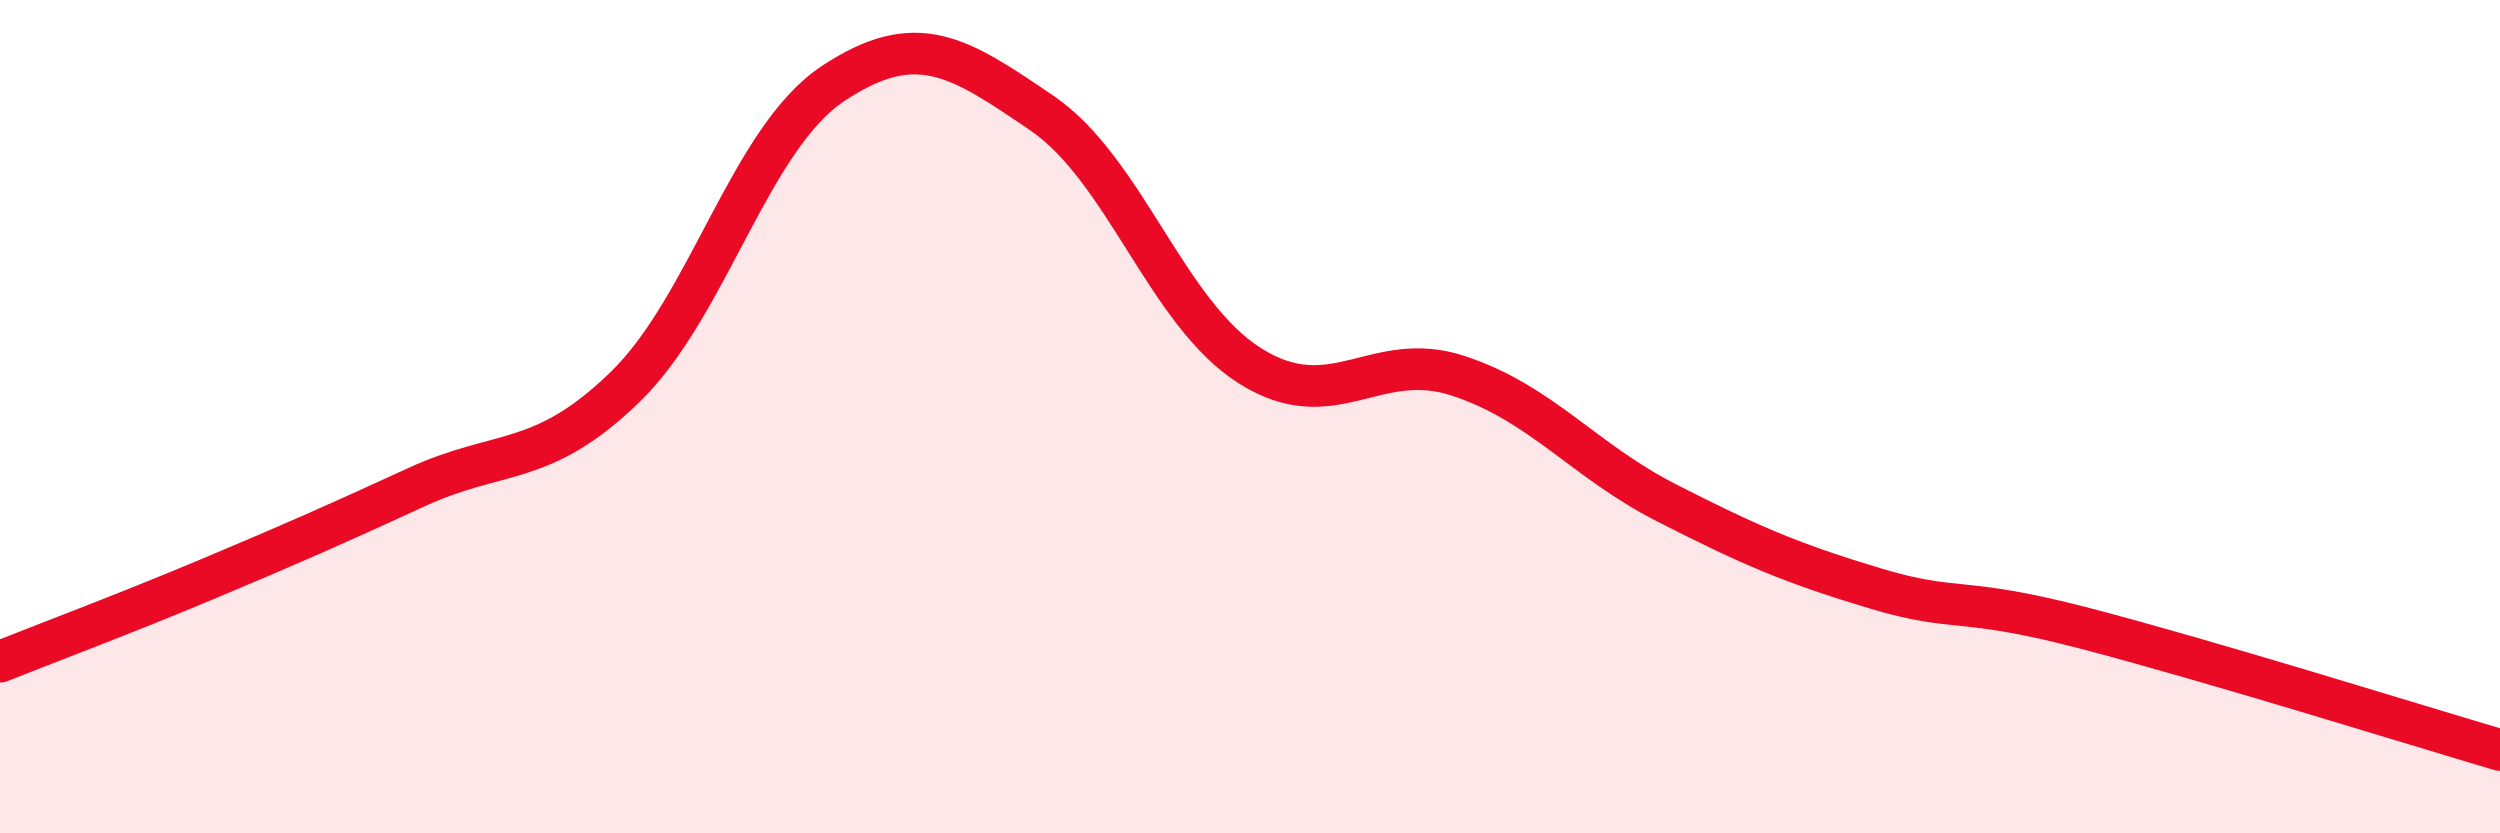
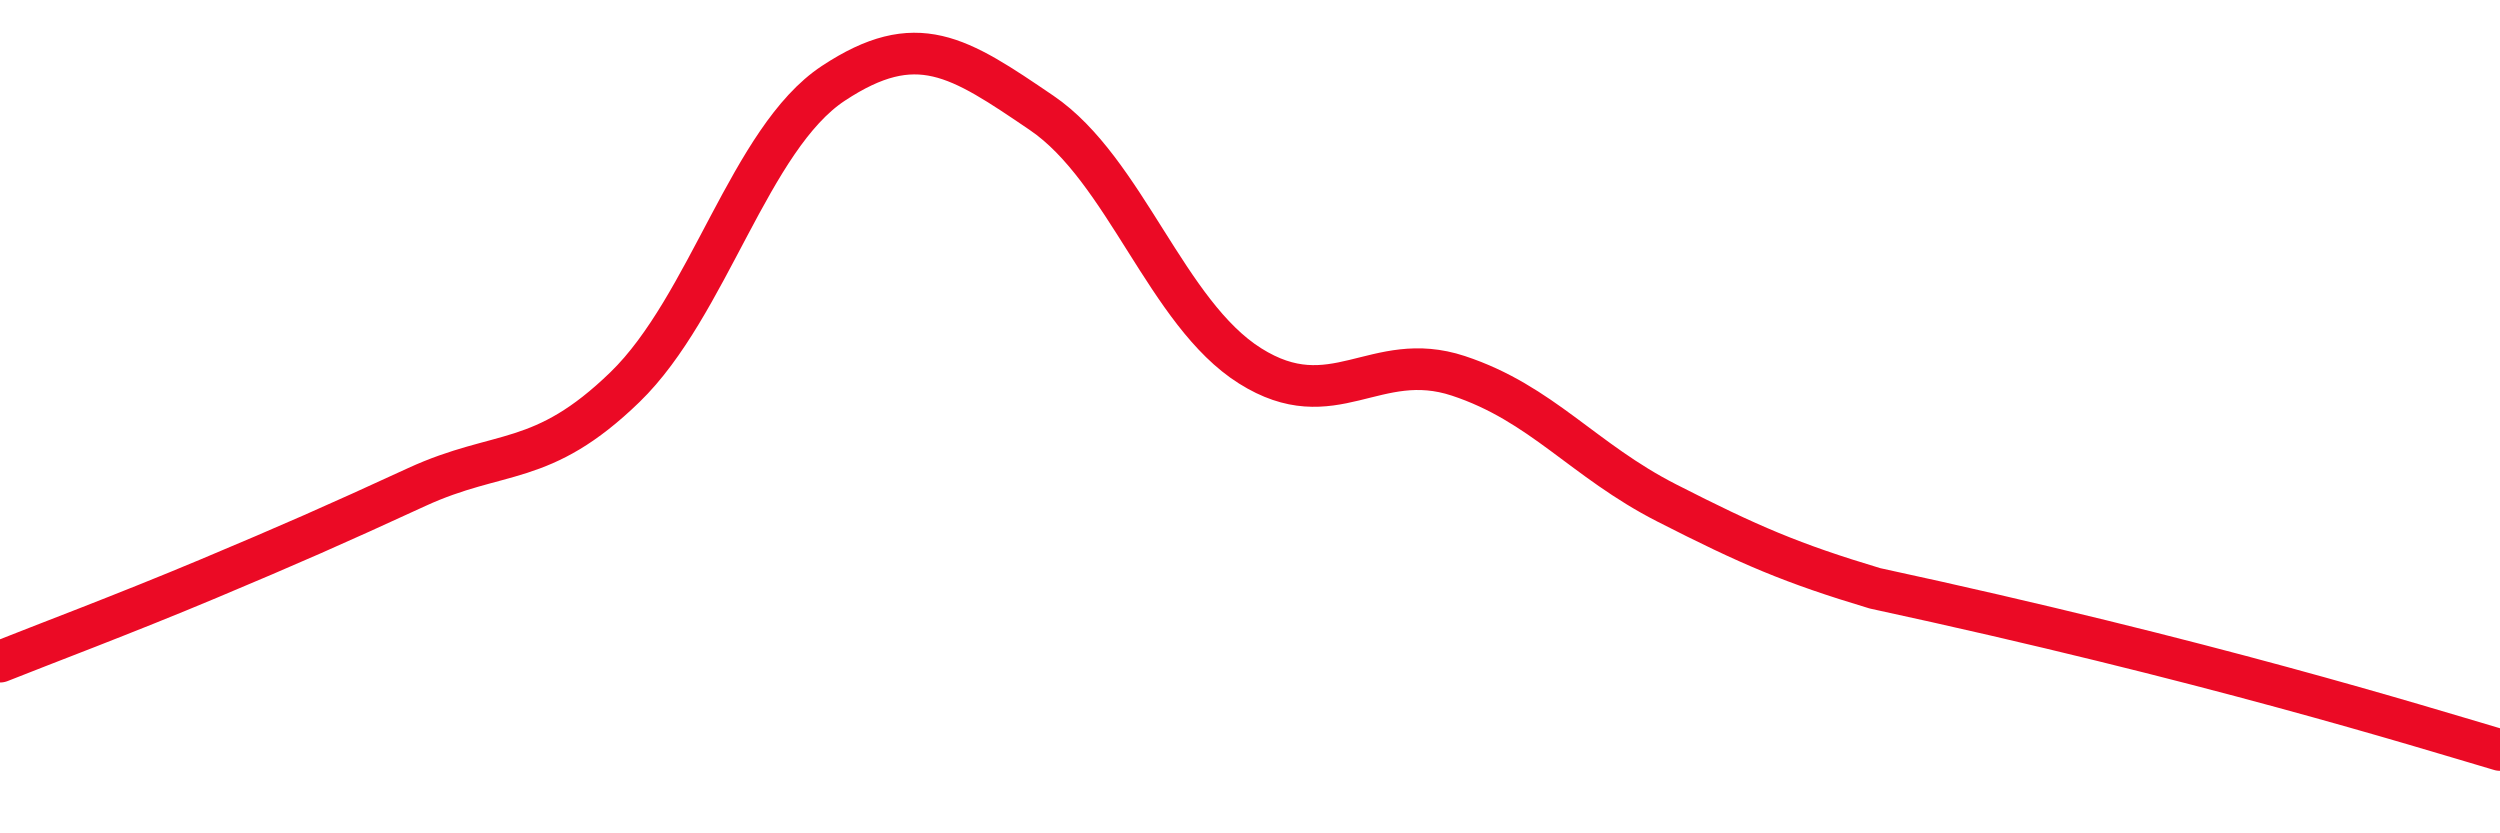
<svg xmlns="http://www.w3.org/2000/svg" width="60" height="20" viewBox="0 0 60 20">
-   <path d="M 0,15.88 C 1,15.48 3,14.73 5,13.89 C 7,13.05 8,12.61 10,11.69 C 12,10.77 13,11.23 15,9.29 C 17,7.35 18,3.32 20,2 C 22,0.68 23,1.35 25,2.71 C 27,4.07 28,7.52 30,8.78 C 32,10.04 33,8.36 35,9.02 C 37,9.68 38,11.05 40,12.07 C 42,13.09 43,13.52 45,14.12 C 47,14.72 47,14.29 50,15.07 C 53,15.85 58,17.41 60,18L60 20L0 20Z" fill="#EB0A25" opacity="0.1" stroke-linecap="round" stroke-linejoin="round" />
-   <path d="M 0,15.88 C 1,15.48 3,14.73 5,13.89 C 7,13.05 8,12.61 10,11.69 C 12,10.77 13,11.23 15,9.29 C 17,7.35 18,3.32 20,2 C 22,0.68 23,1.35 25,2.71 C 27,4.07 28,7.52 30,8.78 C 32,10.04 33,8.36 35,9.02 C 37,9.68 38,11.05 40,12.07 C 42,13.09 43,13.52 45,14.12 C 47,14.72 47,14.29 50,15.07 C 53,15.85 58,17.41 60,18" stroke="#EB0A25" stroke-width="1" fill="none" stroke-linecap="round" stroke-linejoin="round" />
+   <path d="M 0,15.88 C 1,15.48 3,14.73 5,13.89 C 7,13.05 8,12.61 10,11.69 C 12,10.77 13,11.23 15,9.29 C 17,7.35 18,3.32 20,2 C 22,0.68 23,1.35 25,2.71 C 27,4.07 28,7.52 30,8.78 C 32,10.04 33,8.36 35,9.02 C 37,9.68 38,11.05 40,12.07 C 42,13.09 43,13.52 45,14.12 C 53,15.85 58,17.41 60,18" stroke="#EB0A25" stroke-width="1" fill="none" stroke-linecap="round" stroke-linejoin="round" />
</svg>